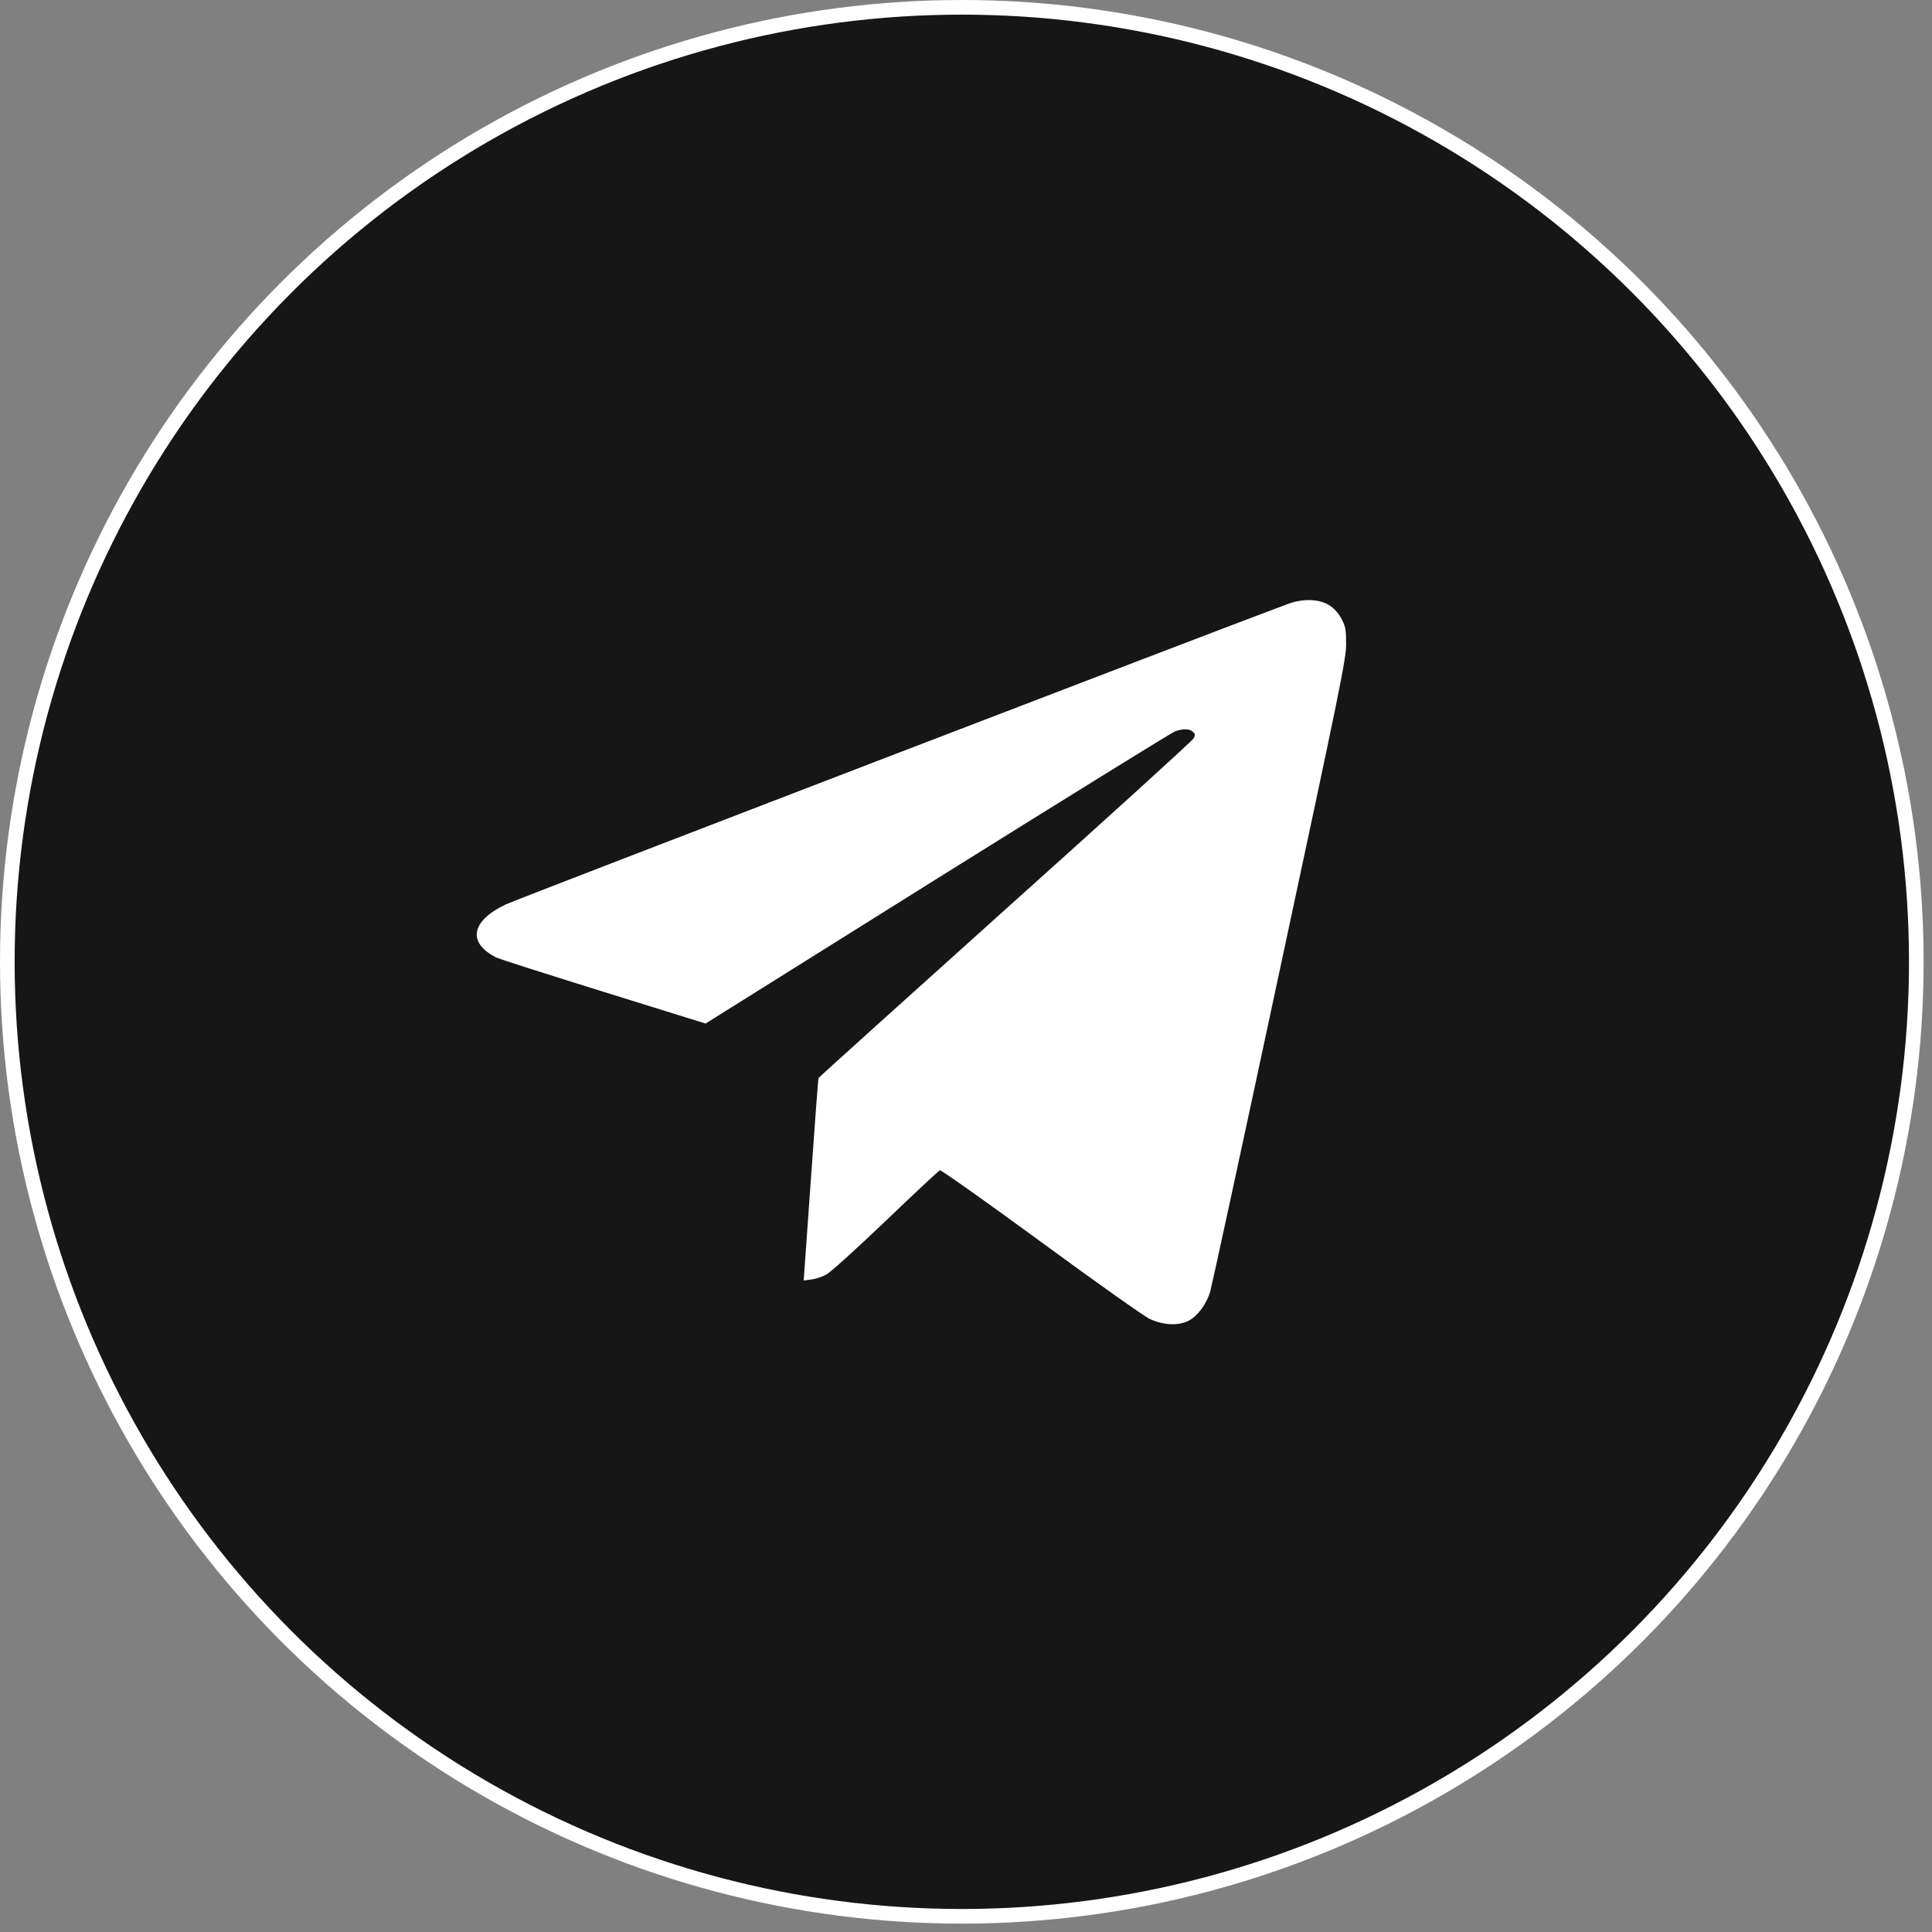
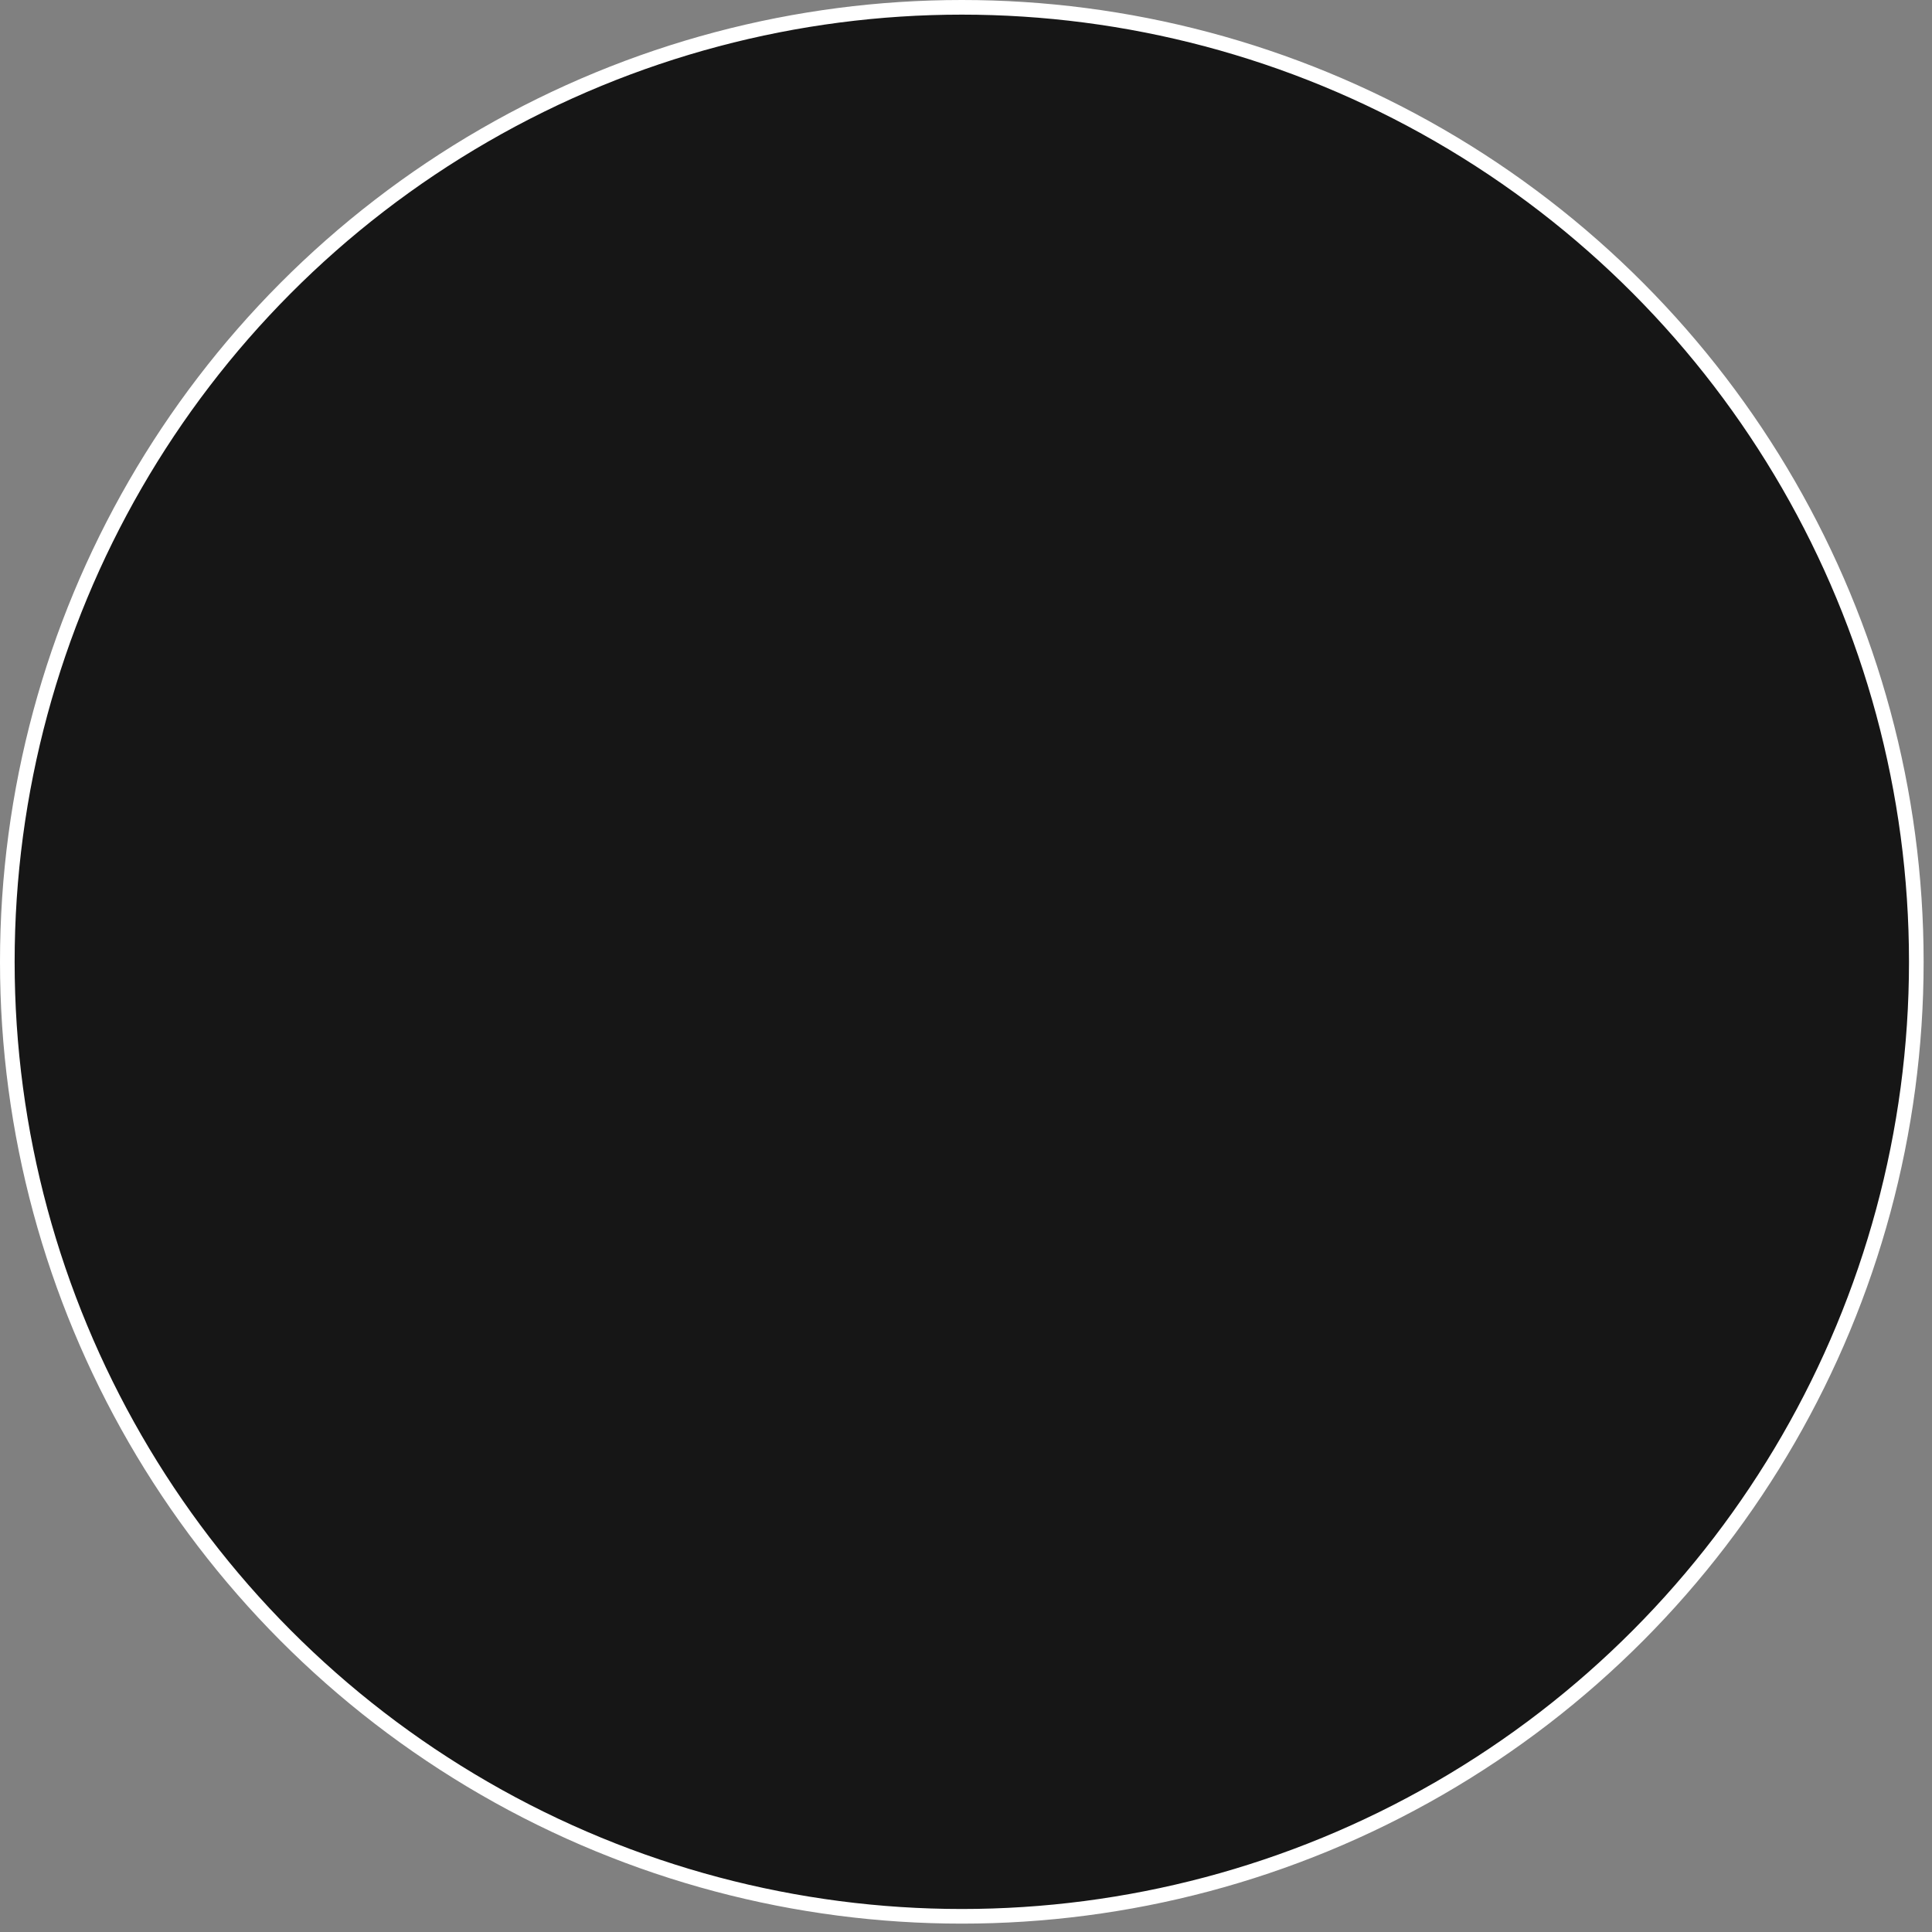
<svg xmlns="http://www.w3.org/2000/svg" width="132" height="132" viewBox="0 0 132 132" fill="none">
  <rect x="0" y="0" width="132" height="132" fill="#808080" stroke="none" />
  <circle cx="65.714" cy="65.714" r="65.214" fill="#161616" stroke="white" />
-   <path d="M87.975 41.271C84.025 42.723 35.288 61.439 34.567 61.788C32.186 62.915 31.907 64.402 33.894 65.413C34.091 65.517 37.379 66.563 41.224 67.76L48.207 69.932L64.053 60.01C72.778 54.562 80.086 50.031 80.295 49.961C80.841 49.775 81.306 49.787 81.515 50.008C81.666 50.158 81.678 50.228 81.55 50.449C81.48 50.6 75.683 55.863 68.689 62.136C61.695 68.422 55.944 73.603 55.921 73.661C55.898 73.719 55.665 76.856 55.398 80.632L54.91 87.487L55.445 87.417C55.735 87.382 56.188 87.231 56.455 87.08C56.734 86.941 58.547 85.291 60.51 83.42C62.462 81.55 64.135 79.981 64.216 79.958C64.297 79.923 67.411 82.131 71.14 84.861C74.858 87.591 78.192 89.95 78.552 90.112C79.493 90.554 80.539 90.589 81.225 90.228C81.84 89.903 82.433 89.09 82.688 88.242C82.781 87.916 84.919 78.076 87.417 66.377C91.588 46.906 91.971 45.023 91.971 44.013C91.971 43.06 91.936 42.828 91.681 42.328C91.506 41.968 91.193 41.608 90.891 41.399C90.205 40.922 89.067 40.864 87.975 41.271Z" fill="white" />
</svg>